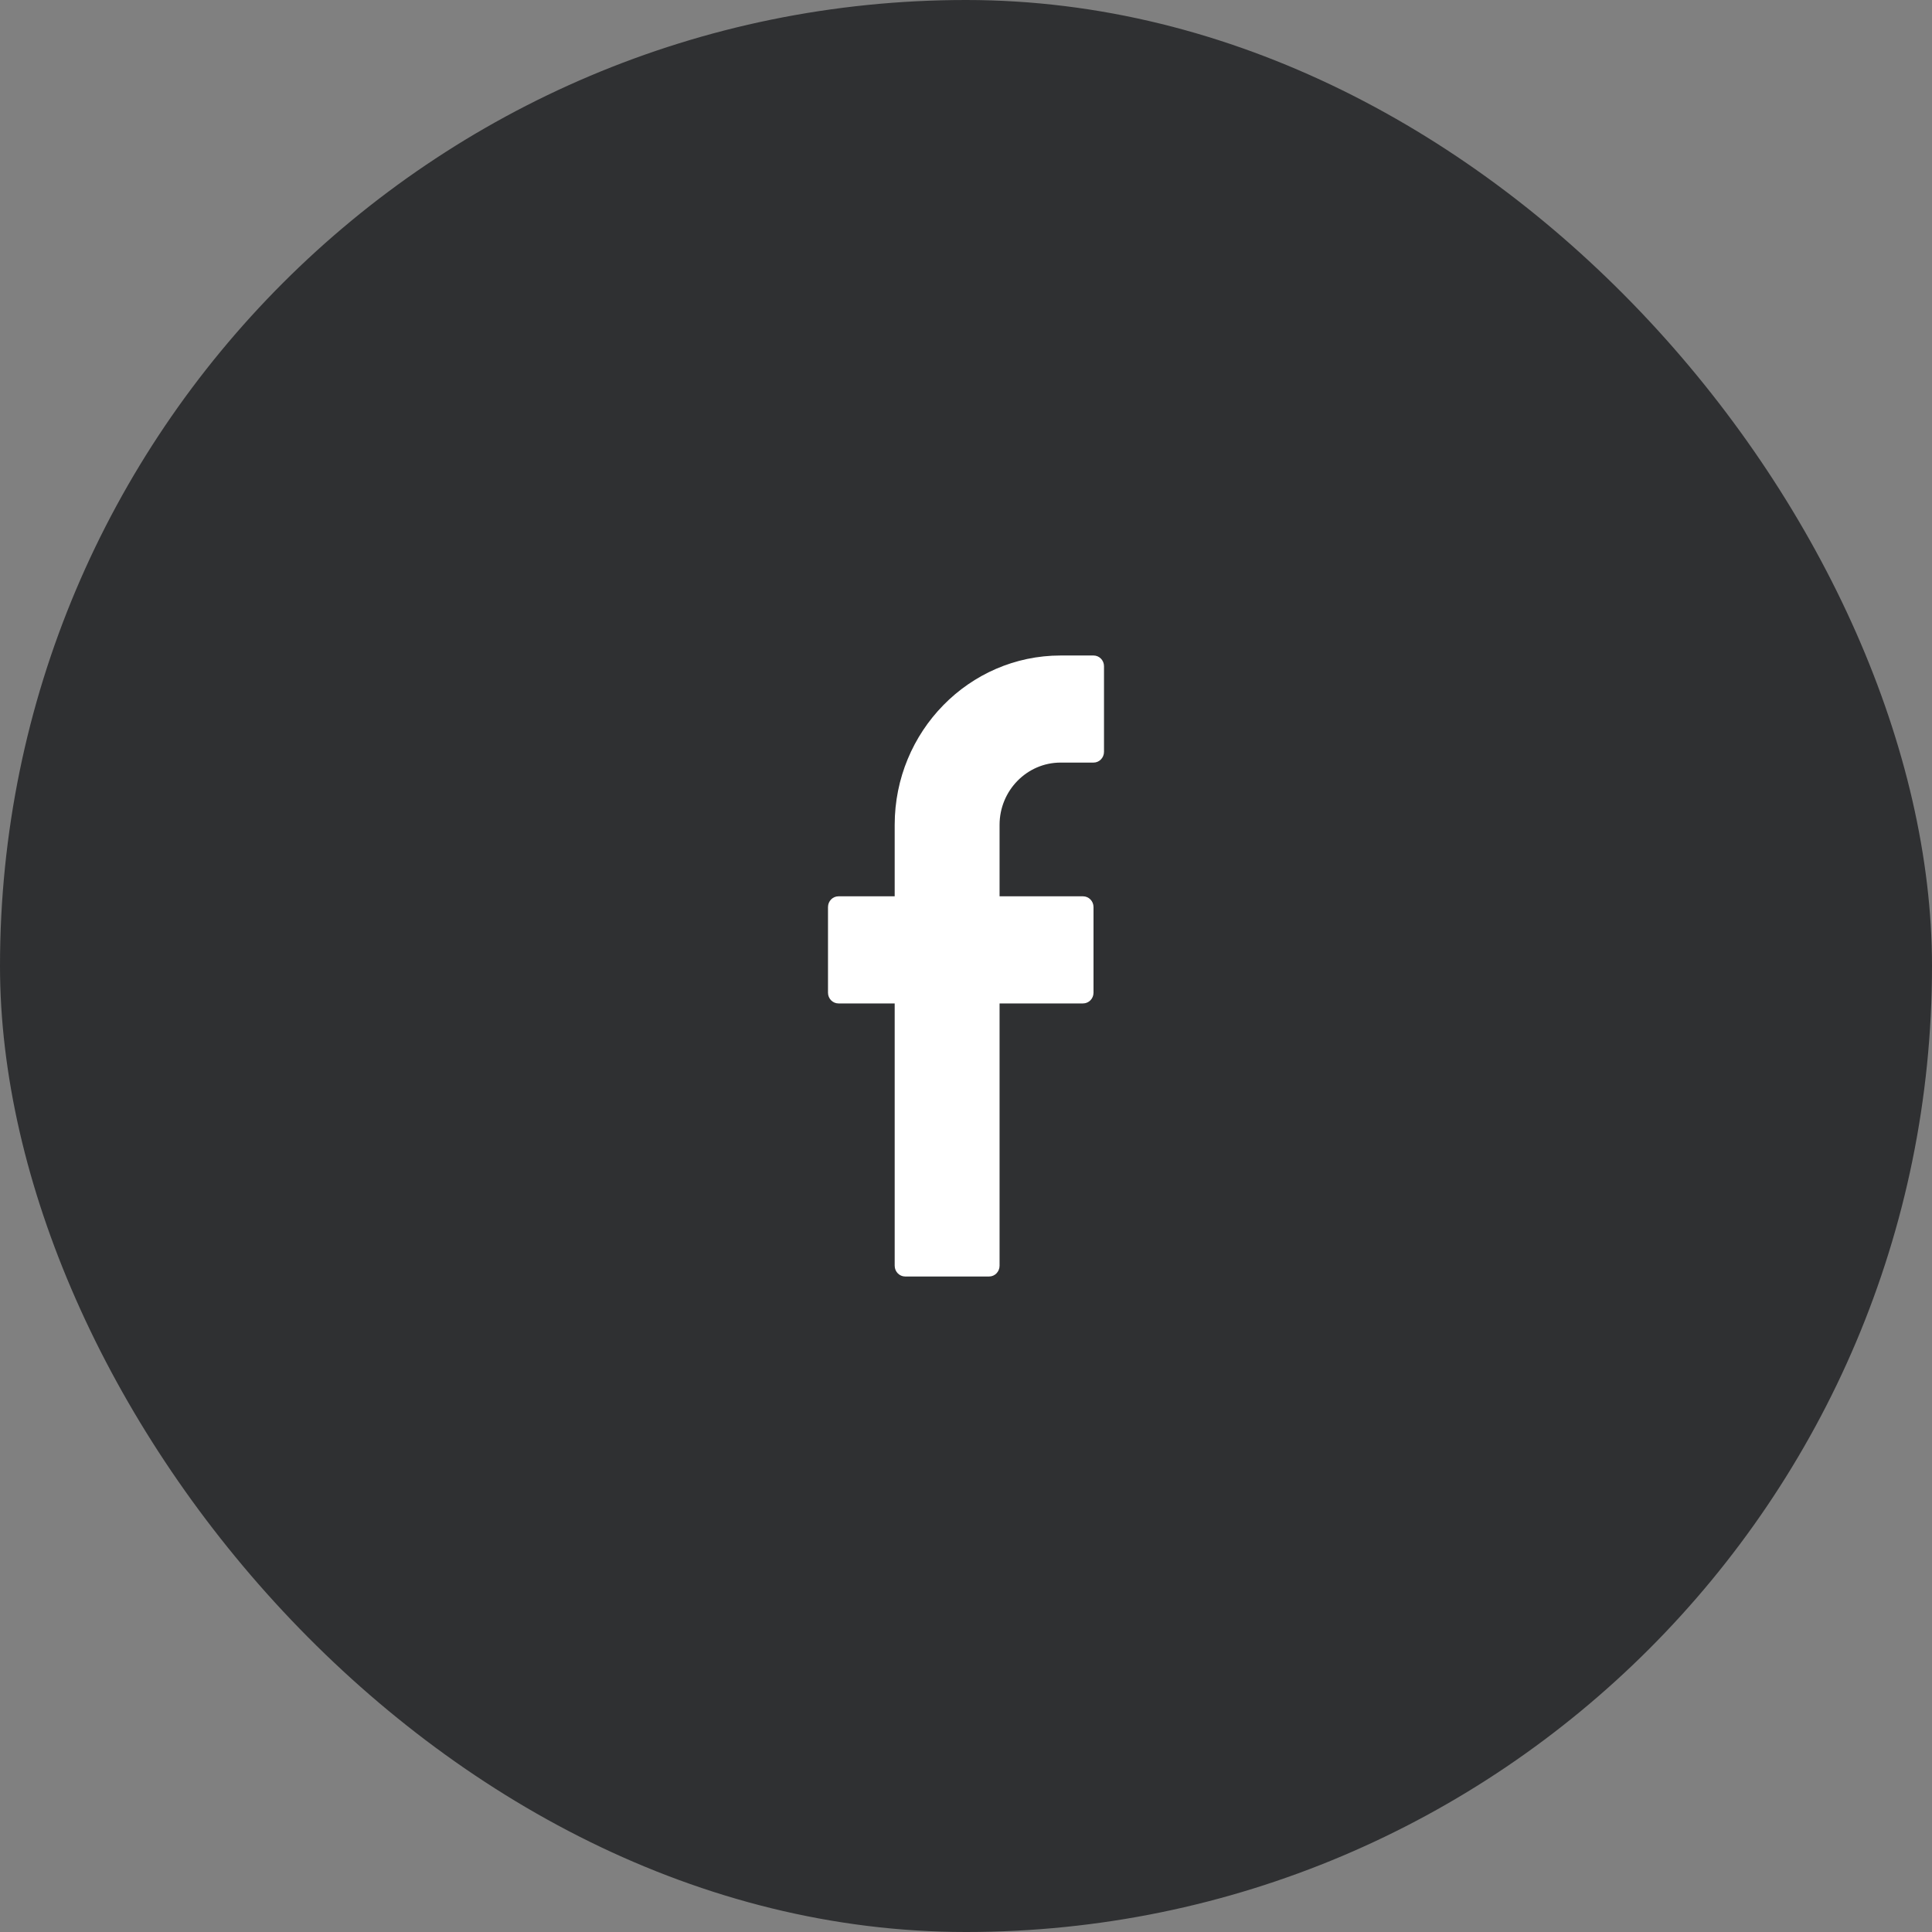
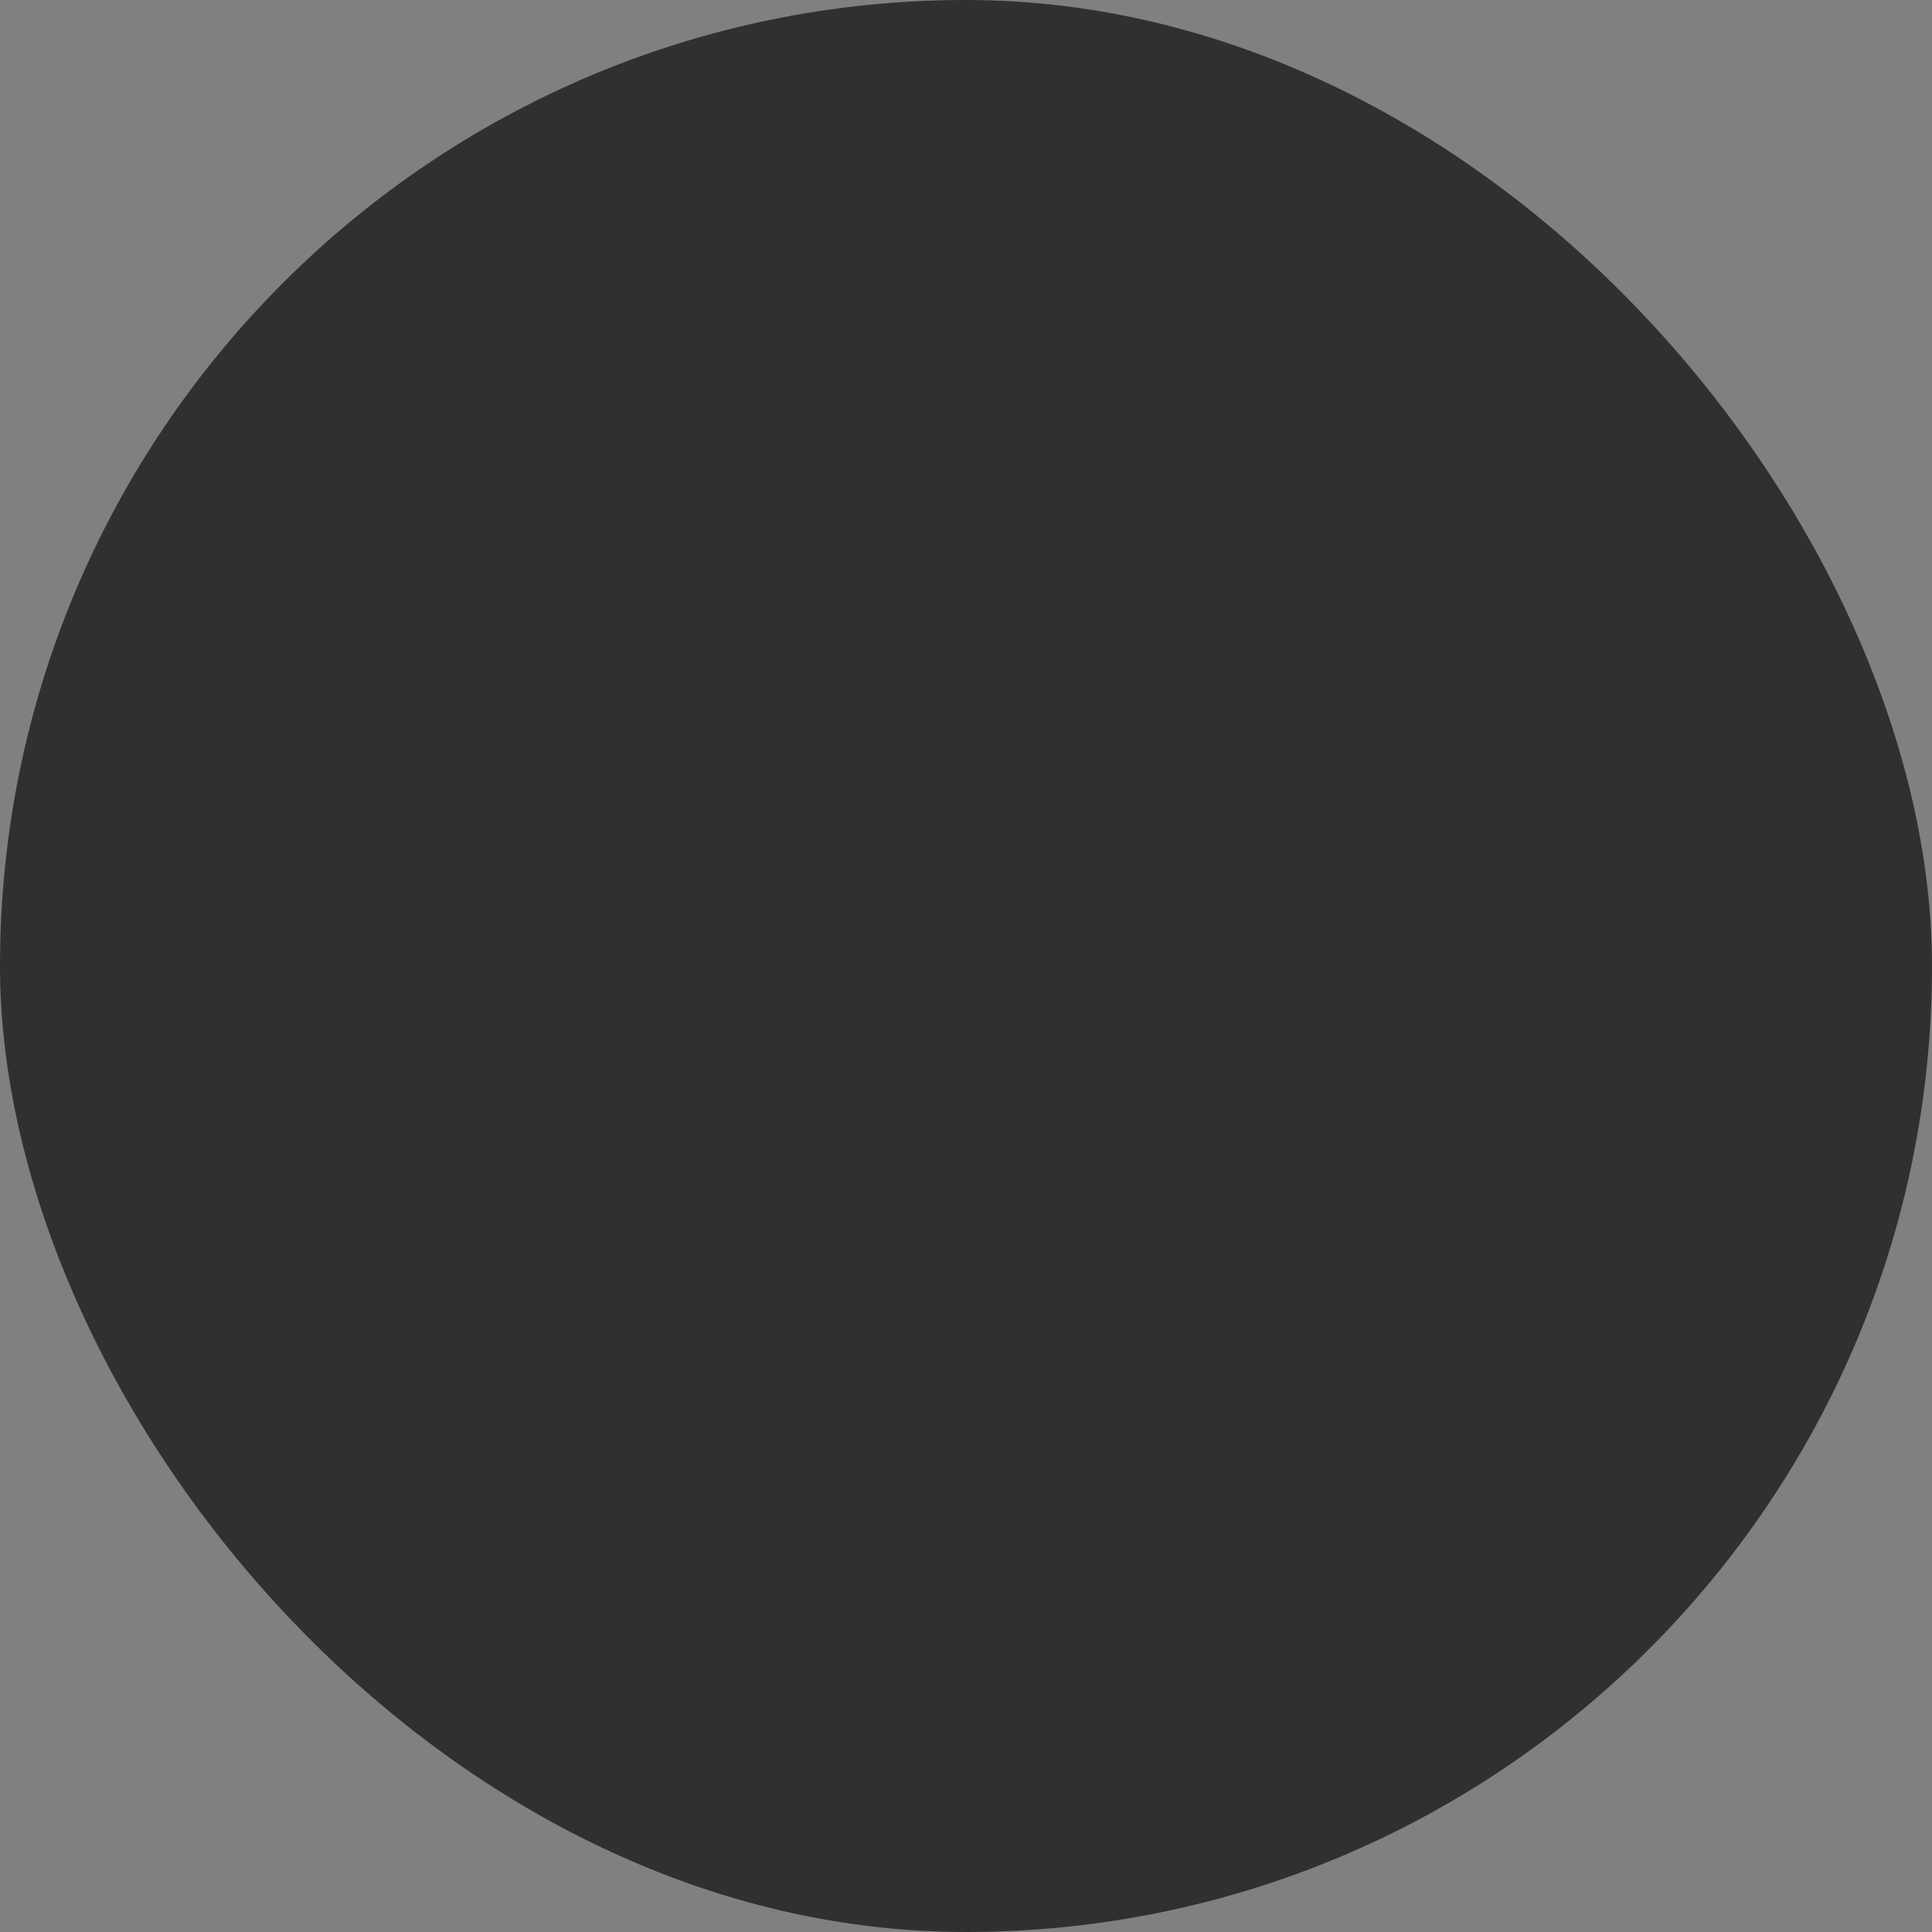
<svg xmlns="http://www.w3.org/2000/svg" width="56" height="56" viewBox="0 0 56 56" fill="none">
  <rect x="0" y="0" width="56" height="56" fill="#808080" stroke="none" />
  <rect width="56" height="56" rx="28" fill="#2F3032" />
-   <path fill-rule="evenodd" clip-rule="evenodd" d="M31.697 19H30.743C28.091 19 25.933 21.202 25.933 23.909V25.98H24.304C24.136 25.98 24 26.12 24 26.292V28.775C24 28.946 24.136 29.085 24.304 29.085H25.933V36.688C25.933 36.86 26.07 37 26.238 37H28.669C28.837 37 28.973 36.86 28.973 36.688V29.085H31.391C31.56 29.085 31.696 28.946 31.696 28.775V26.292C31.696 26.12 31.56 25.98 31.391 25.98H28.973V23.909C28.973 22.914 29.767 22.104 30.742 22.104H31.697C31.864 22.104 32 21.964 32 21.793V19.309C32 19.139 31.864 19 31.697 19Z" fill="white" />
</svg>